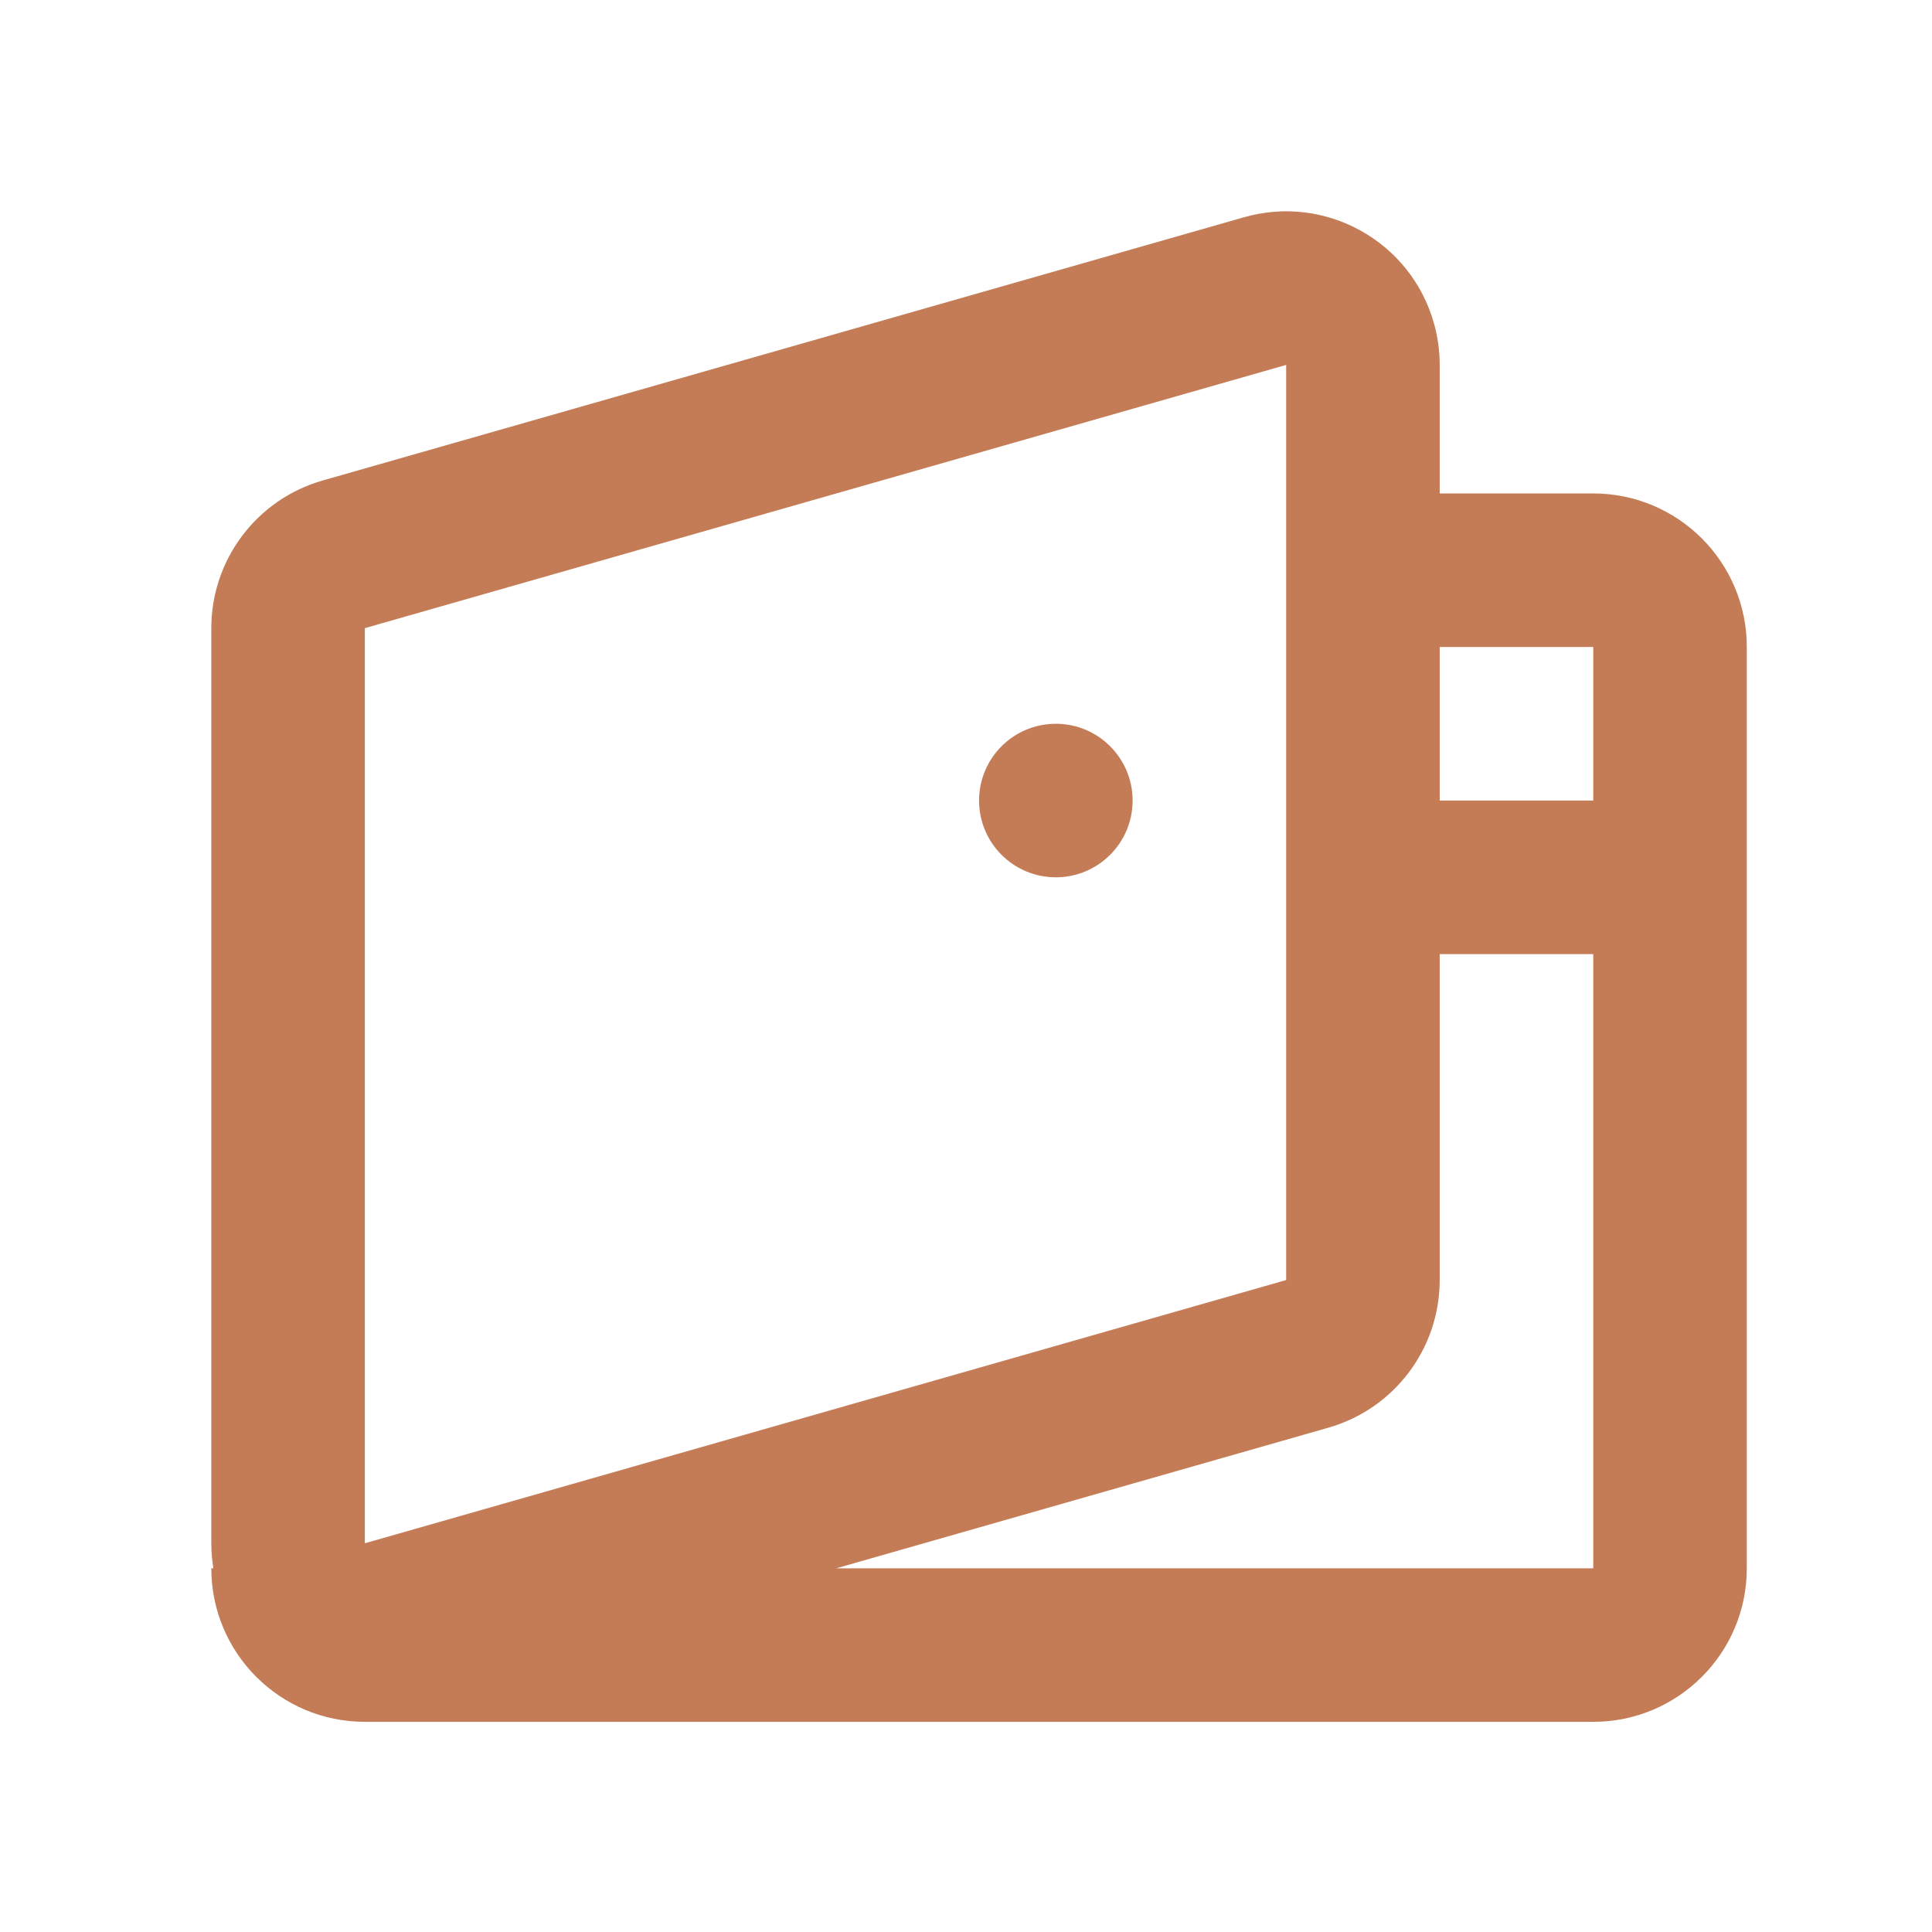
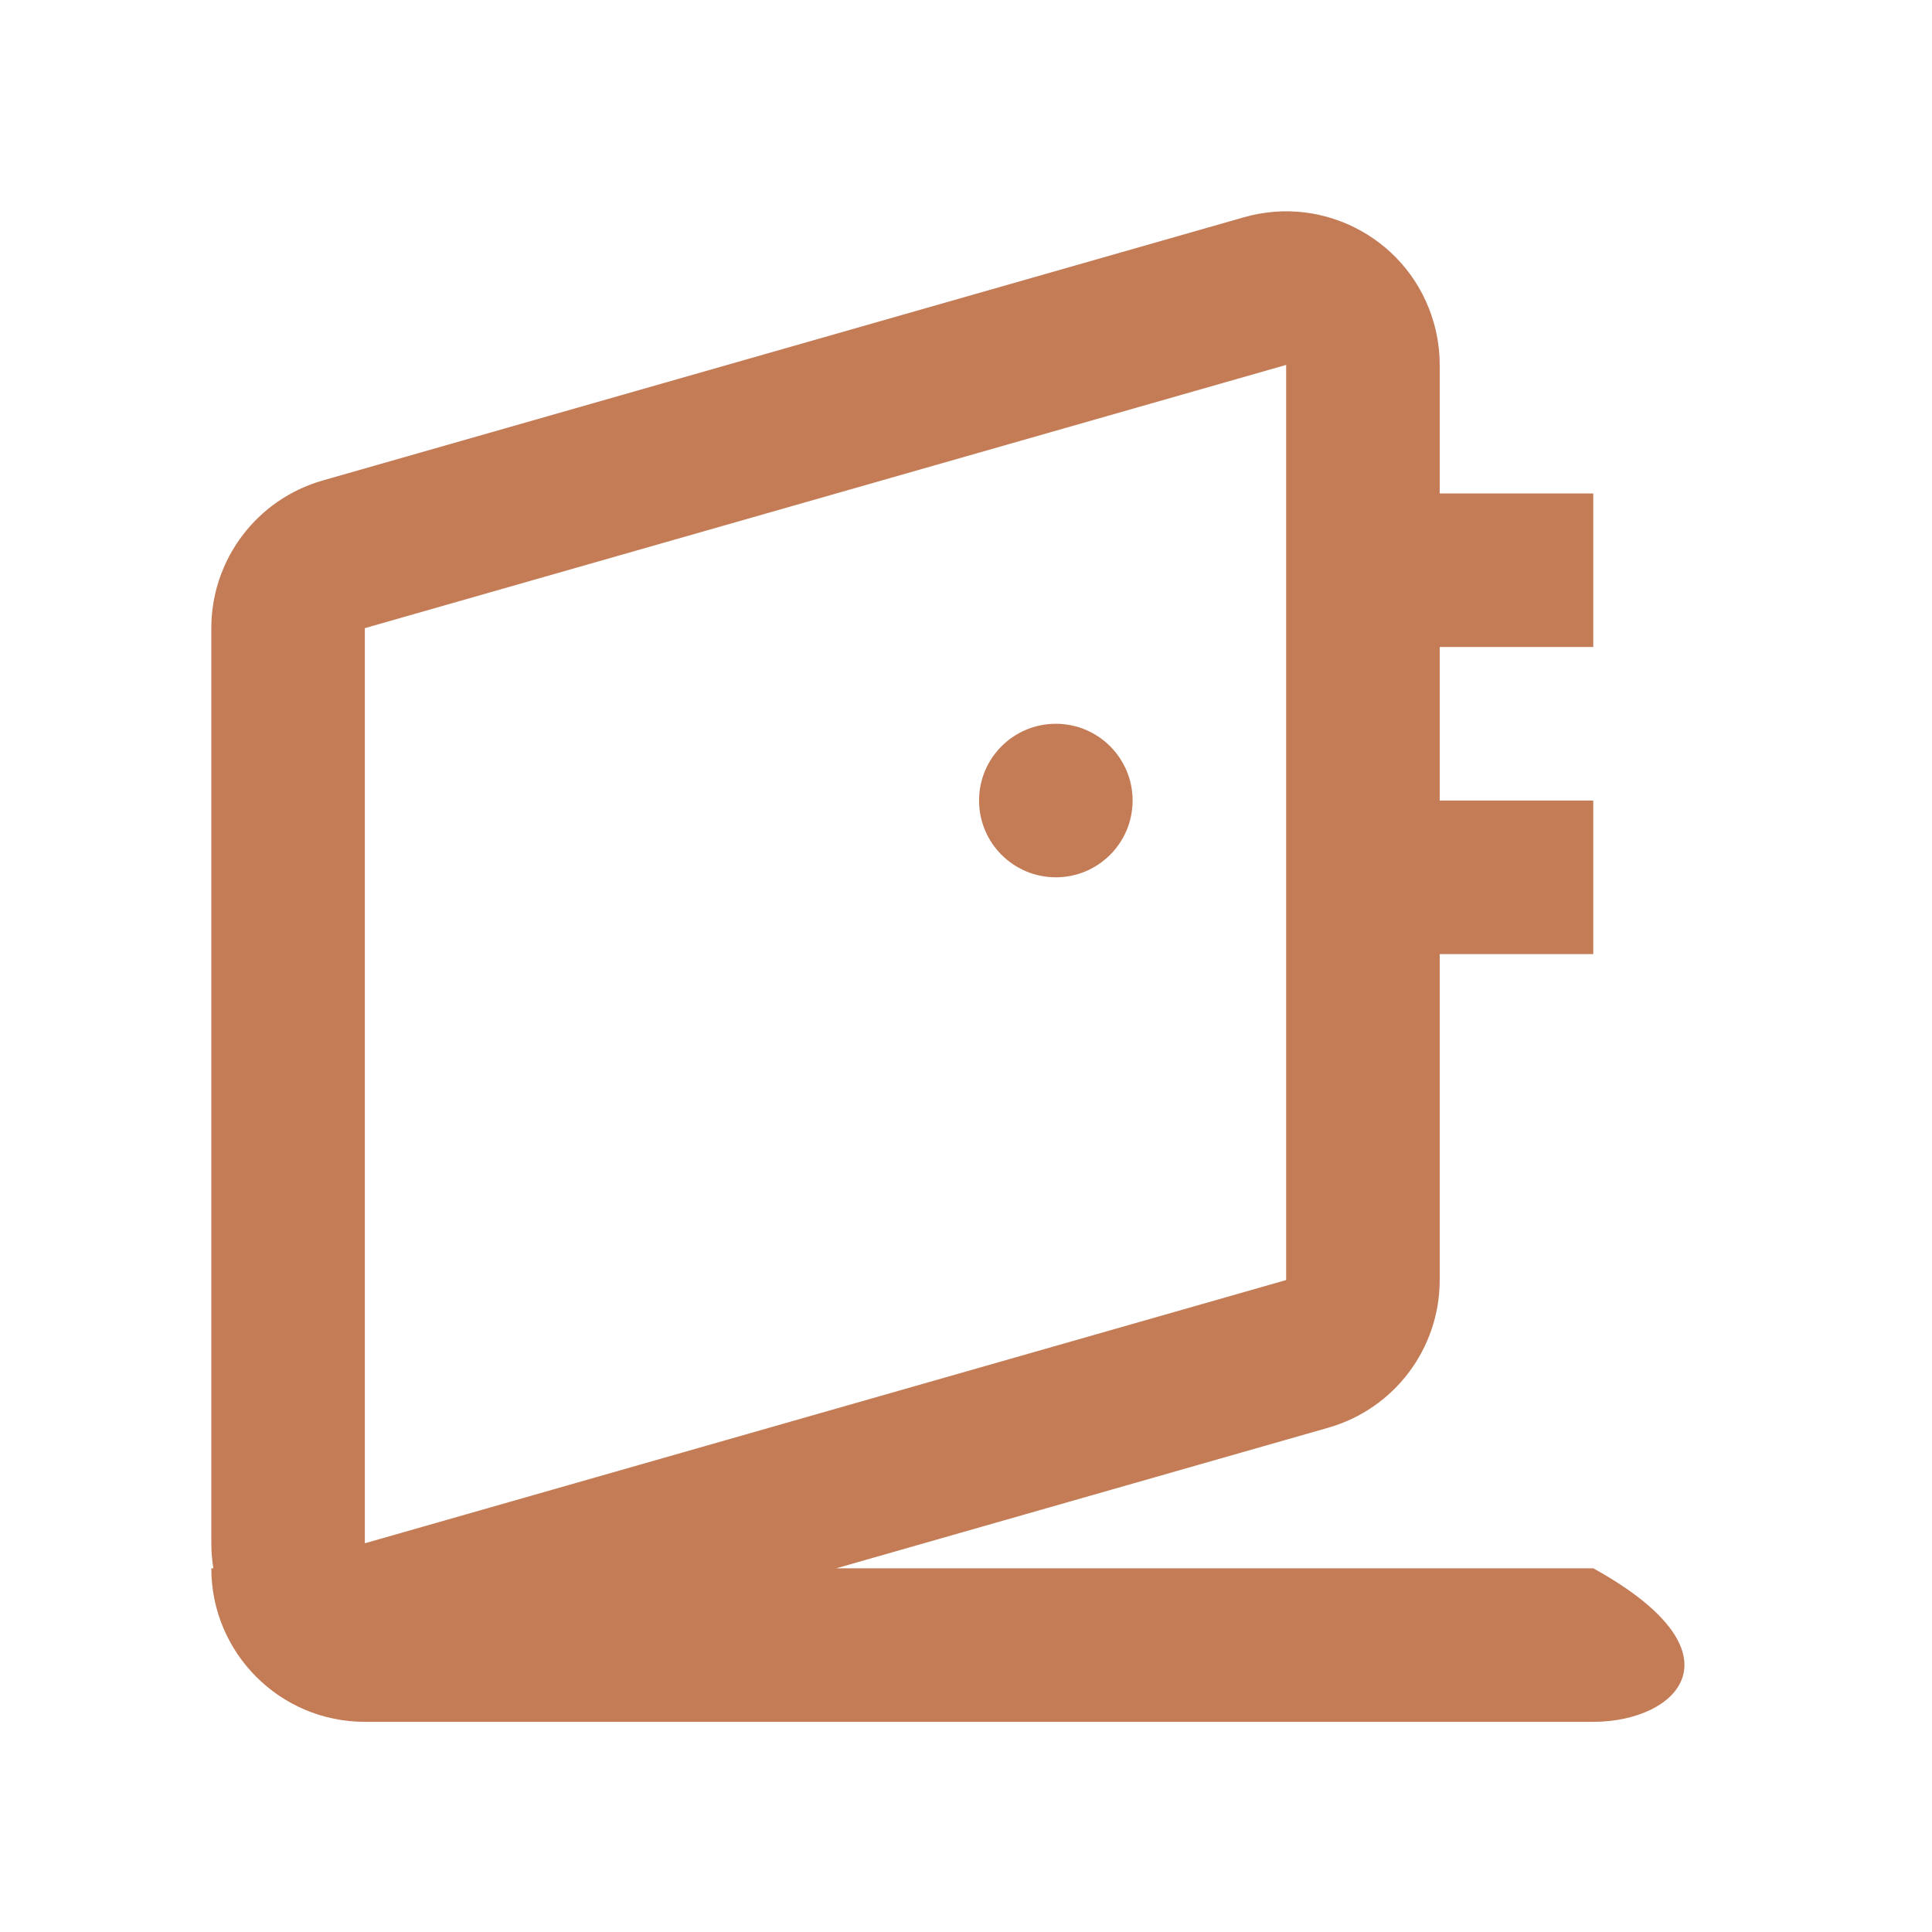
<svg xmlns="http://www.w3.org/2000/svg" width="64" height="64" viewBox="0 0 64 64" fill="none">
-   <path fill-rule="evenodd" clip-rule="evenodd" d="M41.208 7.197C43.909 6.425 46.725 7.989 47.496 10.691C47.626 11.145 47.692 11.615 47.692 12.088V16.346H52.779C55.588 16.346 57.865 18.623 57.865 21.433V51.952C57.865 54.761 55.588 57.038 52.779 57.038H12.086C9.277 57.038 7 54.761 7 51.952H7.068C7.023 51.678 7 51.401 7 51.123V20.808C7 18.536 8.506 16.541 10.689 15.917L41.208 7.197ZM27.702 51.952H52.779V31.605H47.692V42.403C47.692 44.674 46.187 46.67 44.003 47.294L27.702 51.952ZM52.779 21.433V26.519H47.692V21.433H52.779ZM12.086 20.808V51.123L42.606 42.403V12.088L12.086 20.808ZM37.519 26.519C37.519 27.924 36.38 29.062 34.976 29.062C33.571 29.062 32.433 27.924 32.433 26.519C32.433 25.114 33.571 23.976 34.976 23.976C36.38 23.976 37.519 25.114 37.519 26.519Z" fill="#C47C57" />
+   <path fill-rule="evenodd" clip-rule="evenodd" d="M41.208 7.197C43.909 6.425 46.725 7.989 47.496 10.691C47.626 11.145 47.692 11.615 47.692 12.088V16.346H52.779V51.952C57.865 54.761 55.588 57.038 52.779 57.038H12.086C9.277 57.038 7 54.761 7 51.952H7.068C7.023 51.678 7 51.401 7 51.123V20.808C7 18.536 8.506 16.541 10.689 15.917L41.208 7.197ZM27.702 51.952H52.779V31.605H47.692V42.403C47.692 44.674 46.187 46.67 44.003 47.294L27.702 51.952ZM52.779 21.433V26.519H47.692V21.433H52.779ZM12.086 20.808V51.123L42.606 42.403V12.088L12.086 20.808ZM37.519 26.519C37.519 27.924 36.38 29.062 34.976 29.062C33.571 29.062 32.433 27.924 32.433 26.519C32.433 25.114 33.571 23.976 34.976 23.976C36.38 23.976 37.519 25.114 37.519 26.519Z" fill="#C47C57" />
</svg>